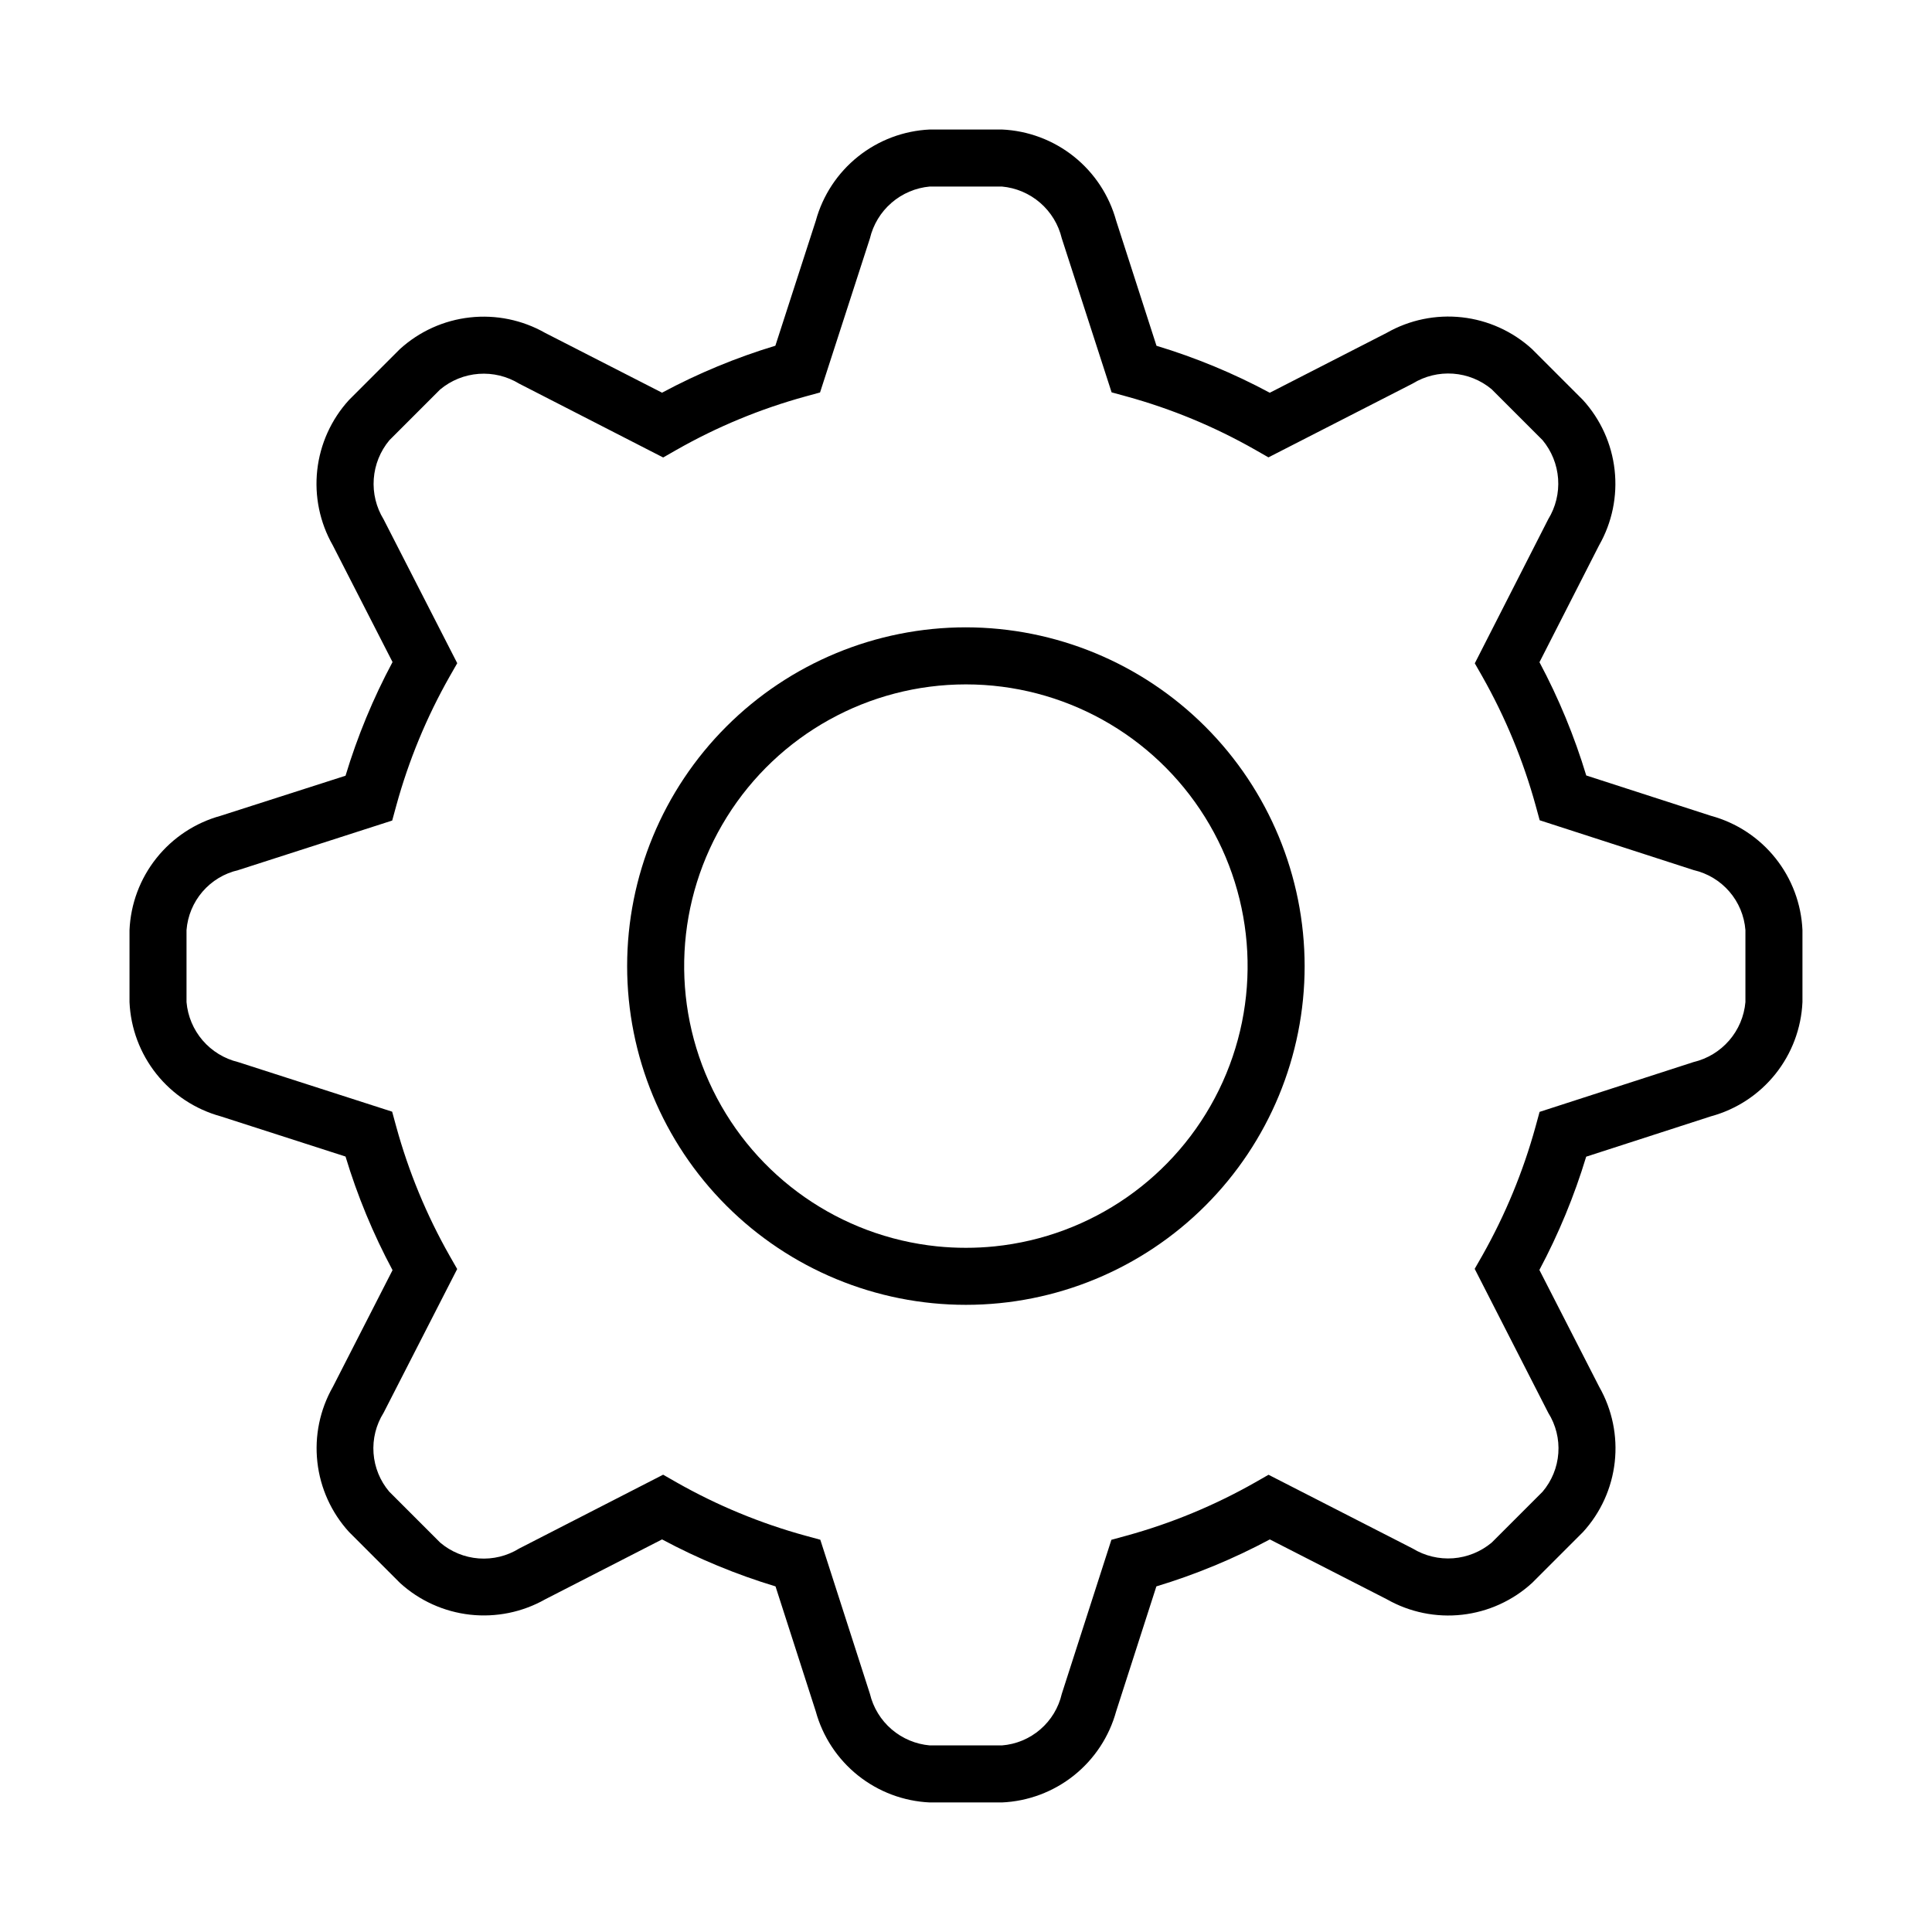
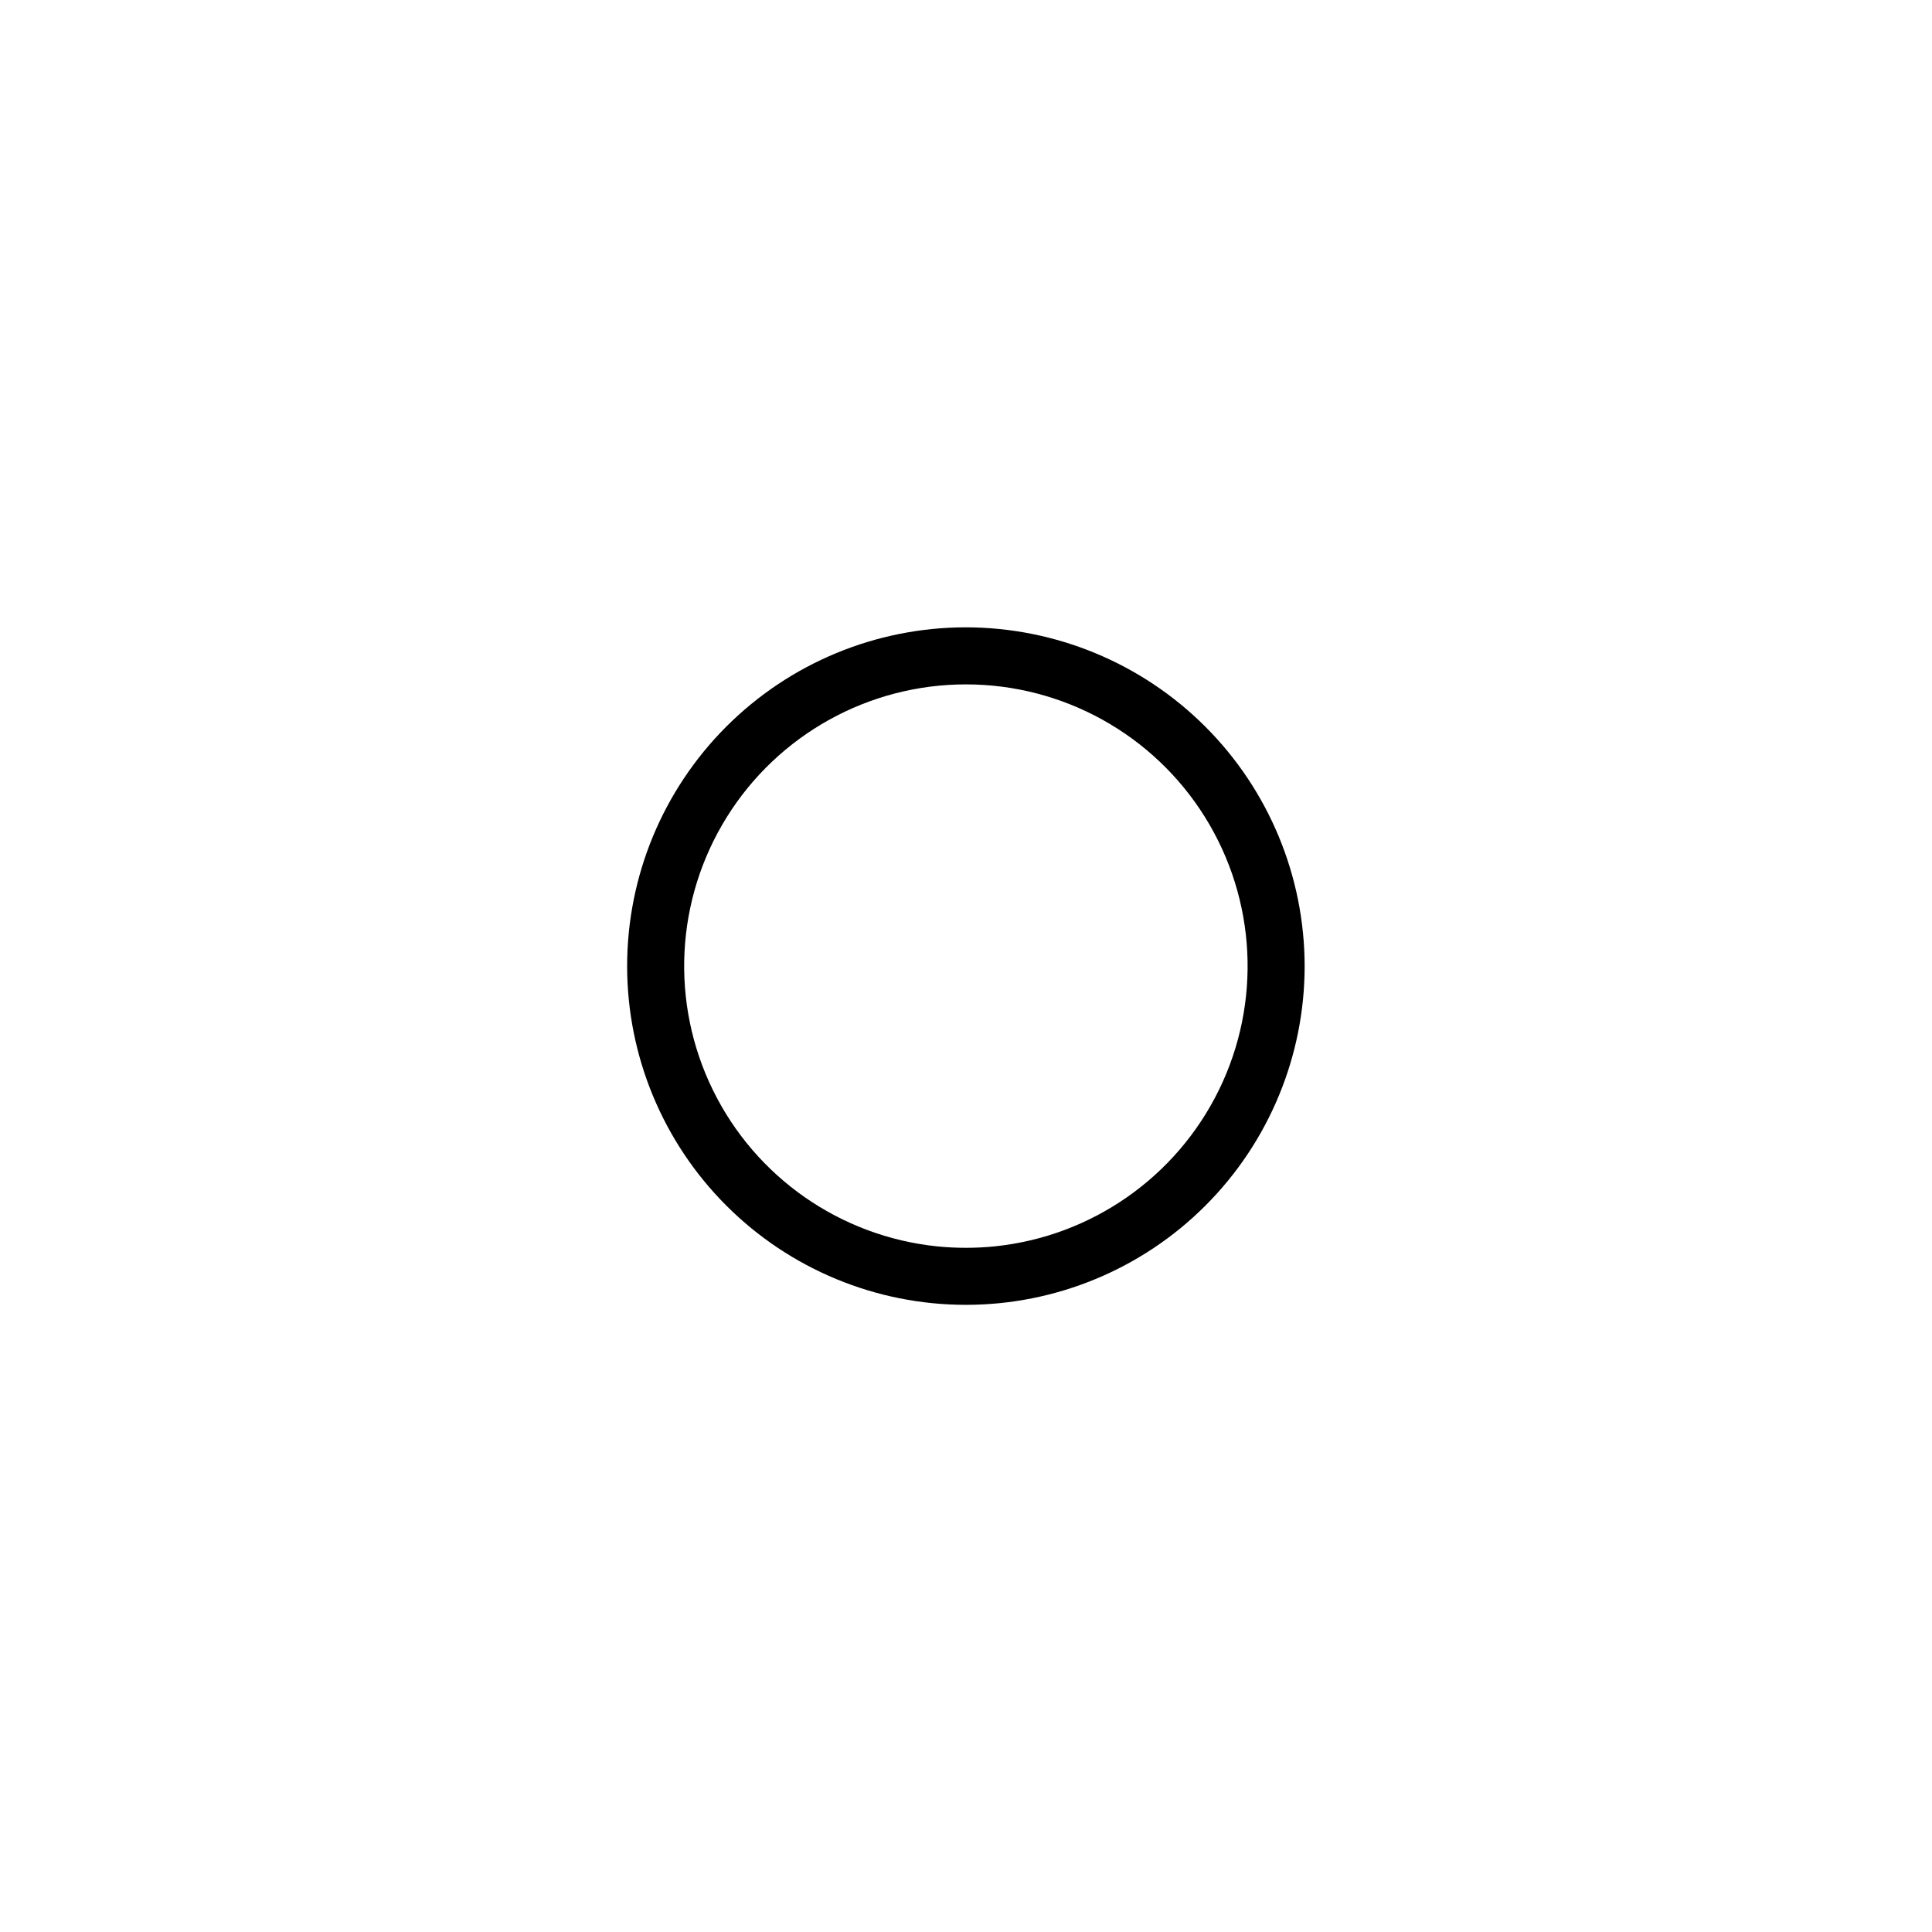
<svg xmlns="http://www.w3.org/2000/svg" fill="#000000" width="800px" height="800px" version="1.1" viewBox="144 144 512 512">
  <g>
-     <path d="m597.49 360.22-33.117-10.711c-3.141-10.387-7.293-20.441-12.398-30.016l15.789-30.961c3.457-6.055 4.902-13.047 4.129-19.973-0.77-6.926-3.715-13.43-8.414-18.578l-13.508-13.508c-5.141-4.68-11.633-7.617-18.543-8.383-6.91-0.766-13.887 0.676-19.93 4.117l-30.992 15.875c-9.57-5.141-19.625-9.309-30.023-12.449l-10.684-33.133c-1.844-6.715-5.769-12.676-11.211-17.02s-12.121-6.852-19.078-7.16h-19.086c-6.945 0.32-13.613 2.832-19.043 7.176-5.434 4.344-9.348 10.297-11.184 17.004l-10.715 33.121h-0.004c-10.395 3.141-20.453 7.312-30.027 12.445l-30.973-15.84c-6.047-3.438-13.027-4.875-19.941-4.106-6.918 0.766-13.41 3.703-18.555 8.387l-13.488 13.488c-4.699 5.144-7.644 11.648-8.418 18.574-0.77 6.926 0.676 13.918 4.133 19.973l15.82 30.91v-0.004c-5.137 9.605-9.309 19.695-12.457 30.125l-33.105 10.621c-6.711 1.844-12.664 5.769-17.004 11.211s-6.84 12.121-7.141 19.078v19.082c0.305 6.953 2.809 13.625 7.144 19.066 4.34 5.438 10.293 9.359 17 11.203l33.105 10.66c3.148 10.422 7.32 20.508 12.457 30.109l-15.801 30.906c-3.449 6.047-4.894 13.031-4.121 19.945 0.77 6.918 3.715 13.414 8.406 18.551l13.488 13.488c5.141 4.688 11.633 7.629 18.547 8.41 6.91 0.777 13.895-0.648 19.949-4.074l30.961-15.871v0.004c9.586 5.133 19.656 9.301 30.066 12.449l10.66 33.109c1.84 6.703 5.758 12.652 11.191 16.992 5.434 4.336 12.102 6.844 19.047 7.156h19.074c6.957-0.301 13.641-2.801 19.086-7.141 5.445-4.34 9.371-10.297 11.215-17.012l10.656-33.105h-0.004c10.41-3.144 20.484-7.316 30.07-12.449l31.031 15.875h-0.004c6.051 3.434 13.035 4.863 19.949 4.082 6.91-0.781 13.398-3.731 18.531-8.426l13.488-13.488c4.695-5.137 7.641-11.629 8.41-18.543 0.77-6.914-0.672-13.898-4.117-19.941l-15.852-30.969c5.106-9.578 9.258-19.633 12.402-30.02l33.094-10.707v0.004c6.723-1.832 12.688-5.75 17.039-11.188 4.352-5.438 6.867-12.117 7.18-19.078v-19.082c-0.309-6.957-2.816-13.633-7.164-19.07-4.344-5.441-10.305-9.359-17.02-11.195zm9.066 49.348c-0.332 3.754-1.836 7.312-4.301 10.16-2.469 2.852-5.769 4.856-9.438 5.727l-40.809 13.203-1.078 3.941c-3.285 11.91-8.023 23.375-14.105 34.133l-2.016 3.527 19.496 38.152c2.004 3.195 2.941 6.941 2.668 10.703-0.273 3.762-1.734 7.336-4.176 10.211l-13.488 13.488v-0.004c-2.887 2.414-6.457 3.863-10.207 4.148-3.75 0.281-7.496-0.621-10.711-2.574l-38.215-19.555-3.527 2.016c-10.758 6.113-22.23 10.863-34.164 14.141l-3.953 1.078-13.145 40.824c-0.848 3.672-2.848 6.977-5.703 9.434-2.856 2.461-6.422 3.941-10.176 4.234h-19.086c-3.746-0.324-7.293-1.82-10.145-4.273-2.852-2.449-4.859-5.738-5.738-9.395l-13.148-40.84-3.949-1.078-0.004 0.004c-11.934-3.281-23.41-8.031-34.172-14.145l-3.527-2.016-38.141 19.559c-3.207 1.988-6.961 2.906-10.723 2.629-3.766-0.281-7.34-1.75-10.219-4.191l-13.488-13.488v0.004c-2.441-2.875-3.902-6.453-4.176-10.215-0.273-3.758 0.66-7.508 2.664-10.703l19.504-38.102-2.016-3.527v-0.004c-6.113-10.773-10.863-22.27-14.141-34.219l-1.078-3.949-40.84-13.148c-3.652-0.887-6.938-2.894-9.387-5.746-2.449-2.852-3.941-6.398-4.266-10.145v-19.082c0.293-3.758 1.777-7.324 4.234-10.18 2.457-2.856 5.762-4.852 9.434-5.703l40.84-13.148 1.078-3.949c3.277-11.949 8.027-23.445 14.141-34.223l2.016-3.527-19.504-38.102v-0.004c-1.973-3.211-2.891-6.965-2.617-10.727 0.27-3.762 1.715-7.344 4.129-10.242l13.469-13.469v0.004c2.891-2.414 6.461-3.859 10.219-4.137 3.754-0.277 7.5 0.633 10.715 2.594l38.164 19.566 3.527-2.016-0.004 0.004c10.738-6.113 22.199-10.863 34.113-14.137l3.934-1.078 13.211-40.809c0.871-3.672 2.871-6.981 5.723-9.449 2.852-2.473 6.41-3.984 10.168-4.32h19.074c3.754 0.336 7.305 1.844 10.156 4.309 2.848 2.461 4.856 5.762 5.731 9.426l13.203 40.809 3.934 1.078c11.914 3.273 23.371 8.023 34.105 14.137l3.527 2.016 38.246-19.574h-0.004c3.203-1.965 6.945-2.875 10.691-2.606 3.75 0.27 7.32 1.711 10.207 4.117l13.488 13.488v-0.004c2.414 2.902 3.859 6.484 4.133 10.246 0.27 3.766-0.648 7.519-2.621 10.734l-19.457 38.18 2.016 3.527h-0.004c6.086 10.754 10.82 22.219 14.109 34.133l1.078 3.934 40.809 13.203c3.68 0.844 6.996 2.844 9.461 5.699 2.469 2.859 3.957 6.434 4.25 10.199z" />
    <path d="m399.97 310.25c-23.809 0-46.645 9.461-63.48 26.297-16.836 16.836-26.293 39.668-26.293 63.48 0 23.809 9.457 46.645 26.297 63.48 16.836 16.836 39.668 26.293 63.48 26.289 23.809 0 46.645-9.457 63.477-26.297 16.836-16.836 26.293-39.672 26.293-63.48-0.027-23.801-9.492-46.617-26.324-63.449-16.828-16.828-39.648-26.293-63.449-26.32zm7.621 164.05c-5.066 0.512-10.176 0.512-15.246 0-25.629-2.633-48.094-18.293-59.426-41.434-11.332-23.137-9.934-50.484 3.703-72.348 13.637-21.863 37.582-35.148 63.348-35.148s49.711 13.285 63.348 35.148c13.637 21.863 15.035 49.211 3.703 72.348-11.332 23.141-33.797 38.801-59.43 41.434z" />
  </g>
</svg>